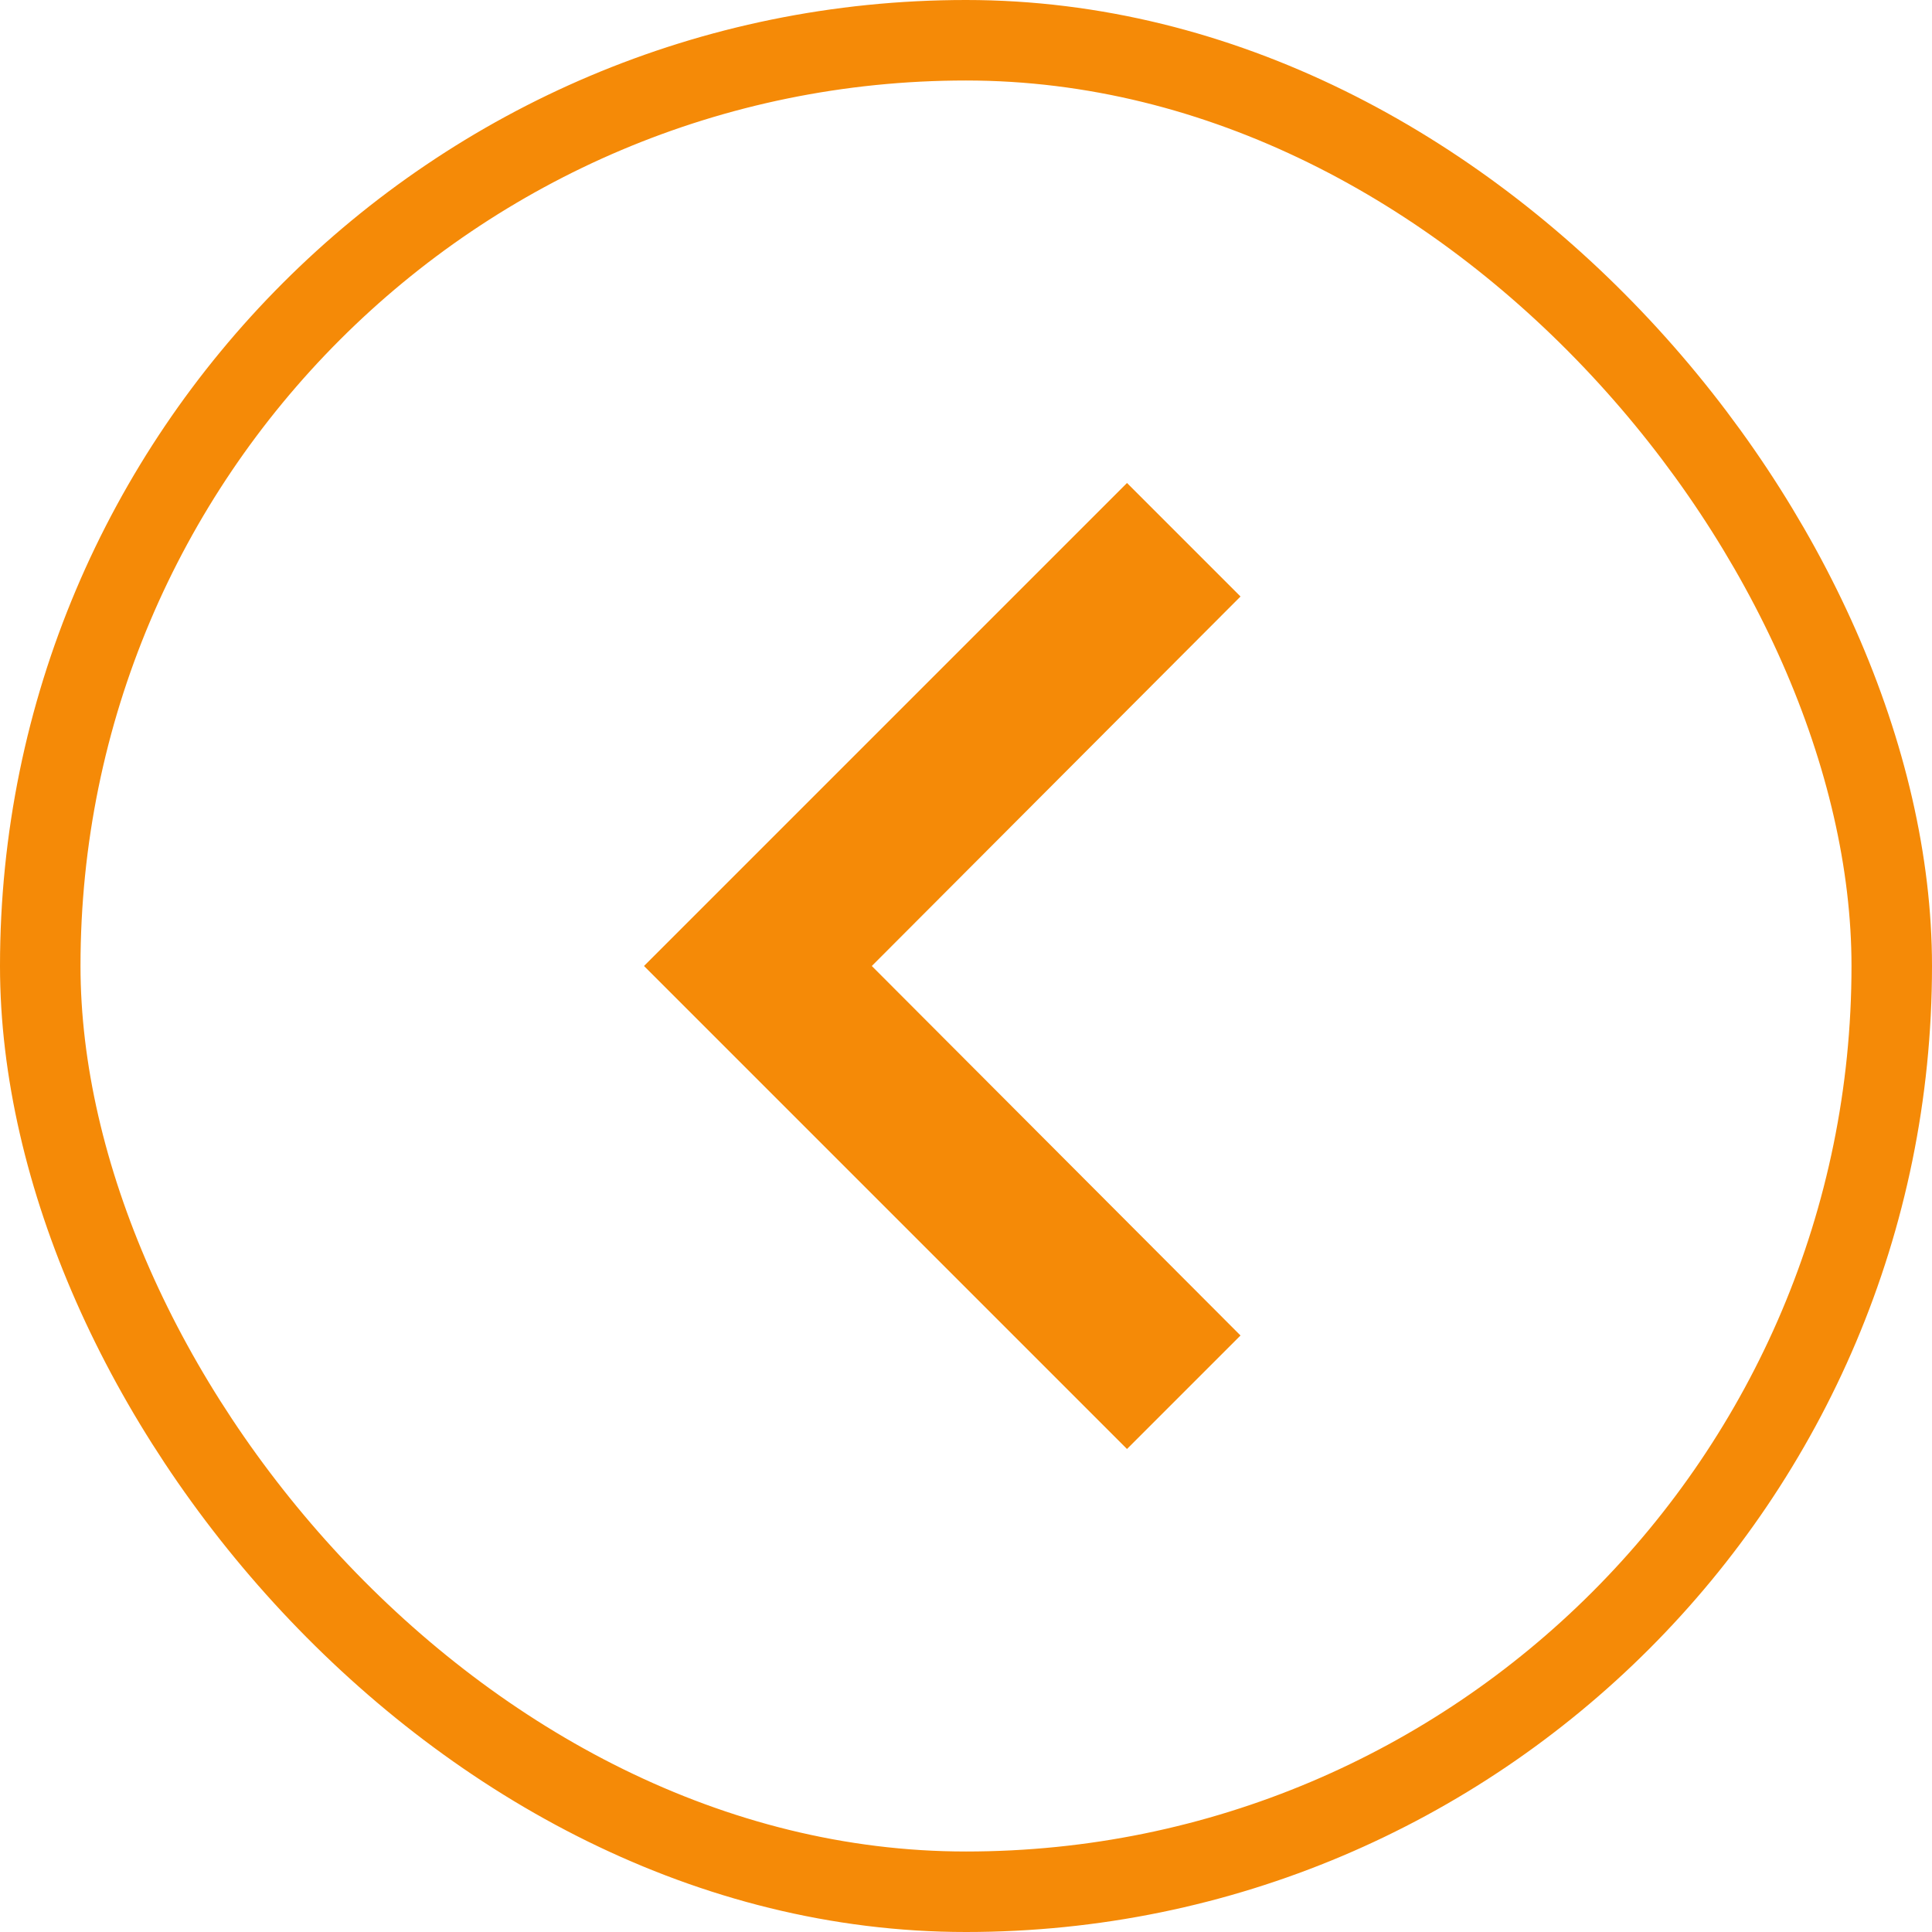
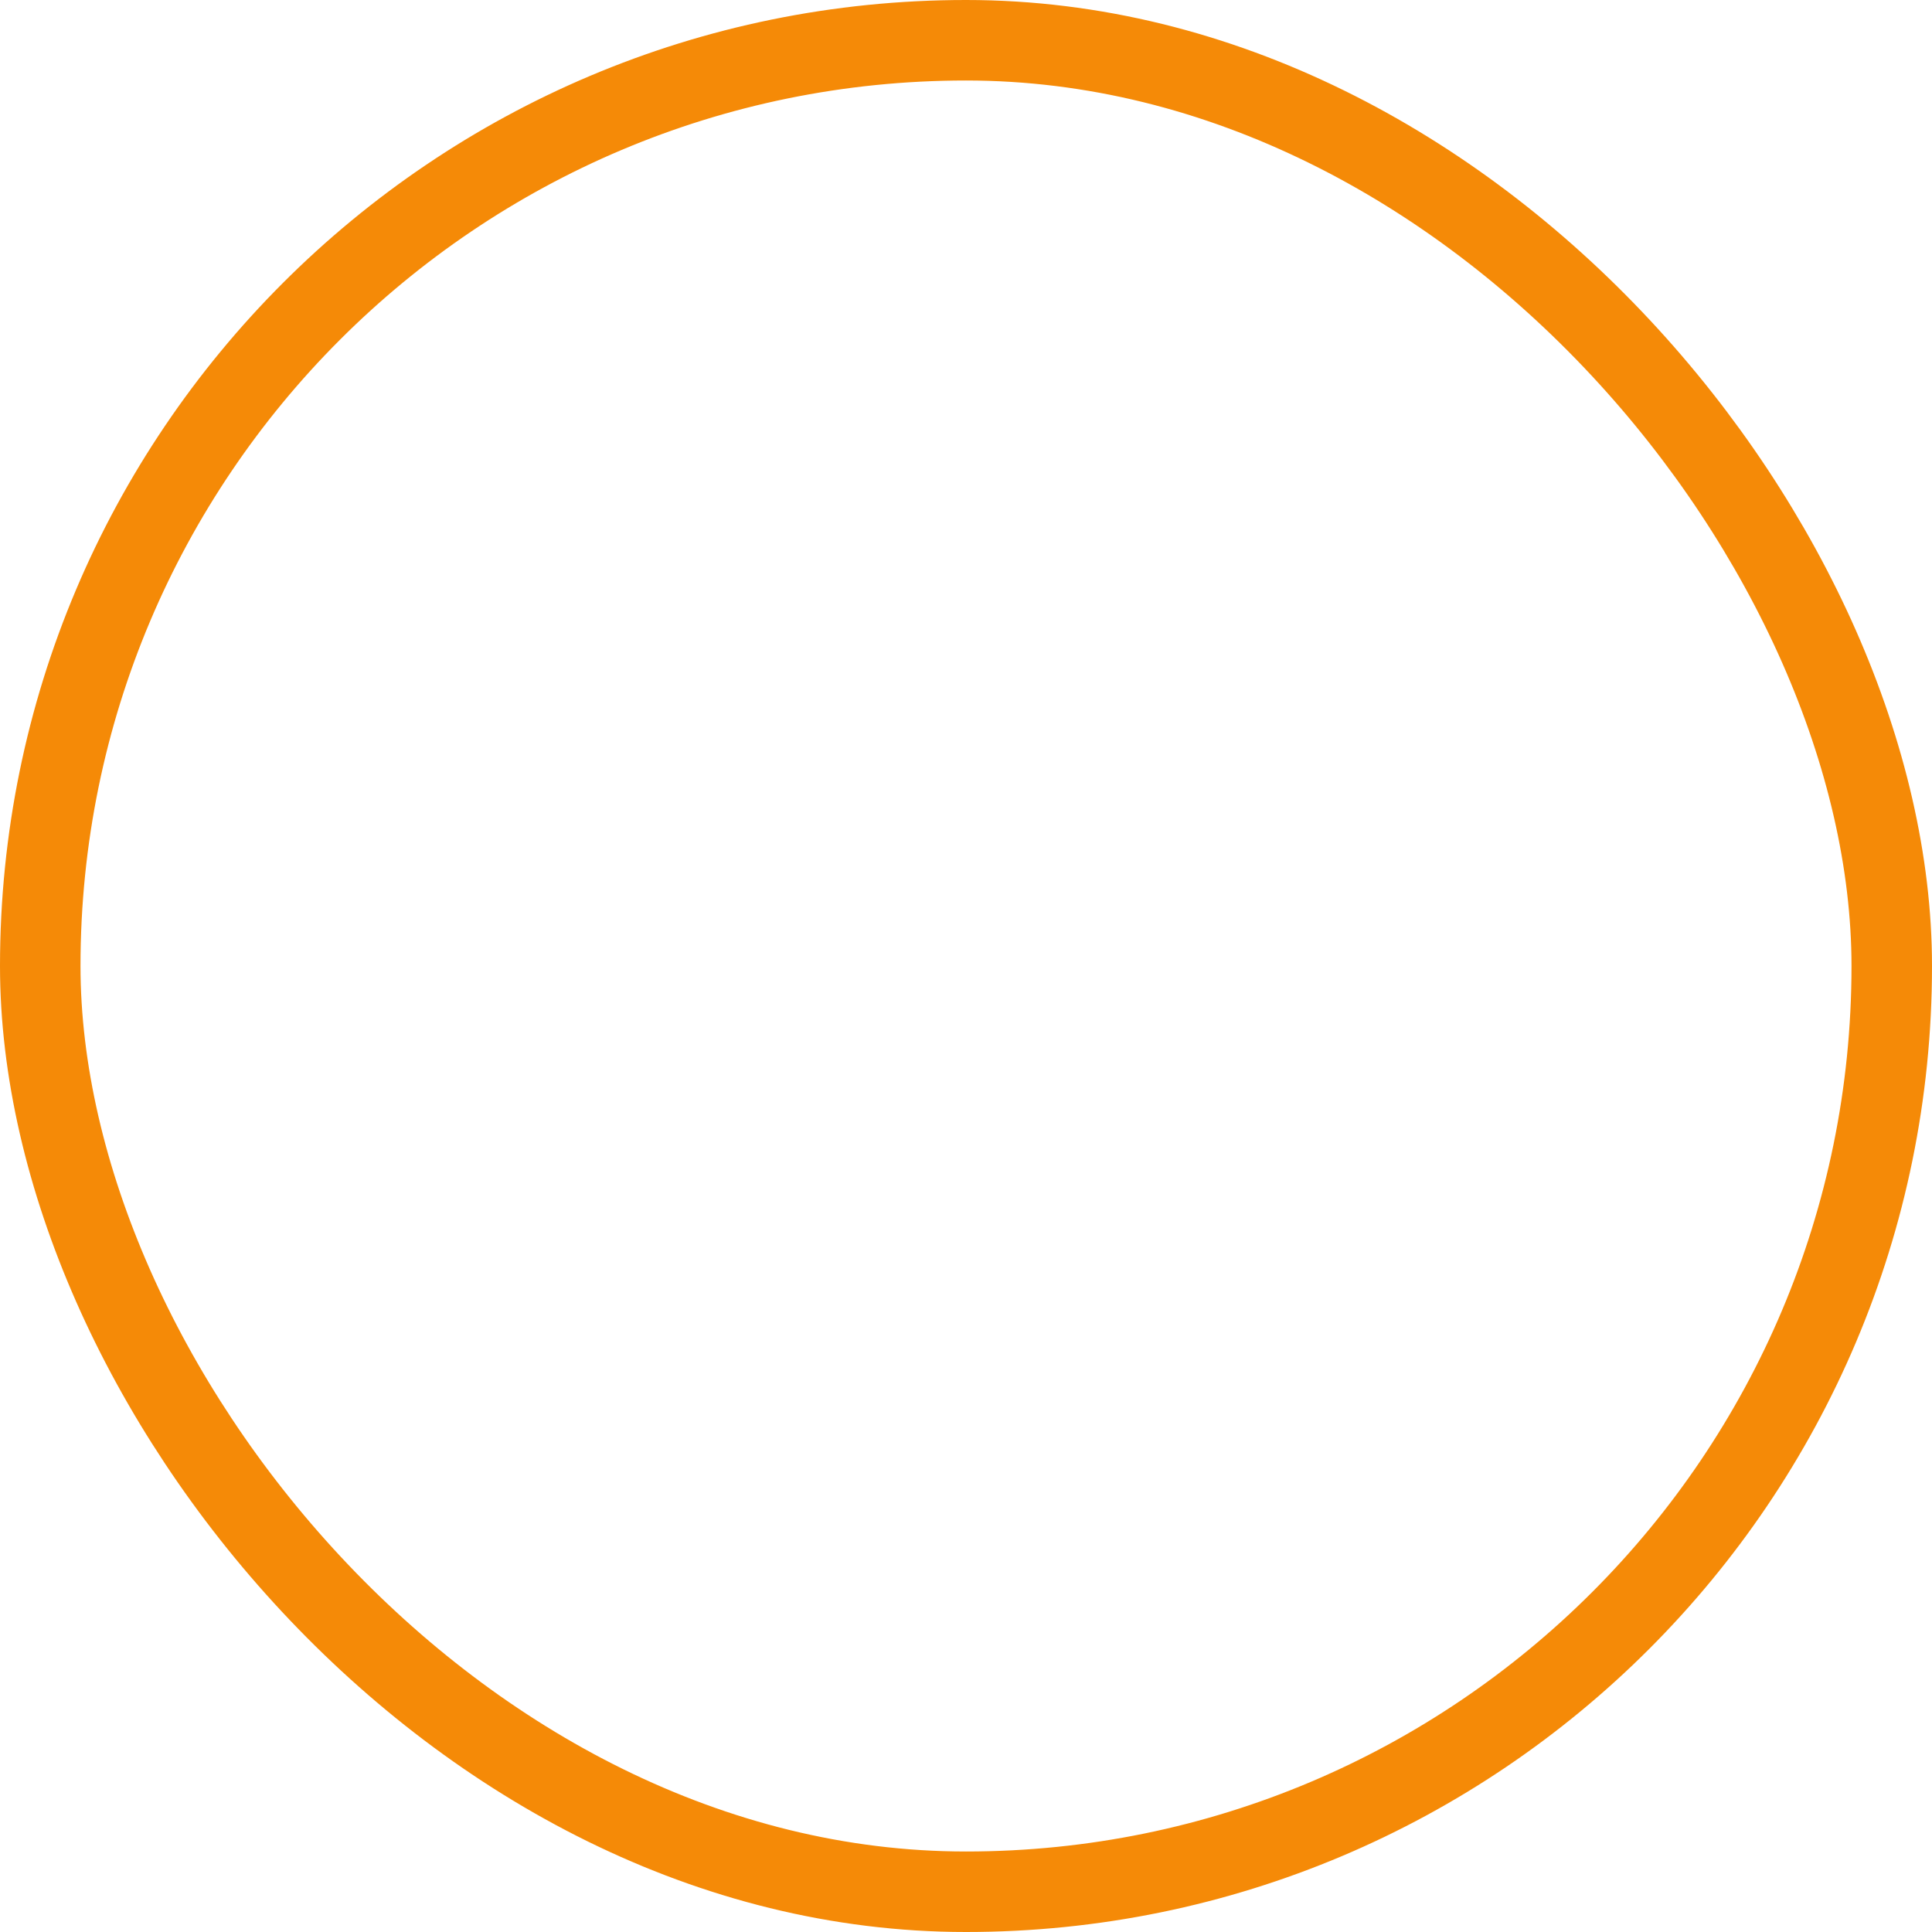
<svg xmlns="http://www.w3.org/2000/svg" width="24" height="24" viewBox="0 0 24 24" fill="none">
-   <path d="M15.41 7.41L10.83 12L15.41 16.59L14 18L8 12L14 6L15.41 7.41Z" fill="#F58A07" />
  <rect x="23.5" y="23.5" width="23" height="23" rx="11.5" transform="rotate(180 23.5 23.5)" stroke="#F58A07" />
</svg>